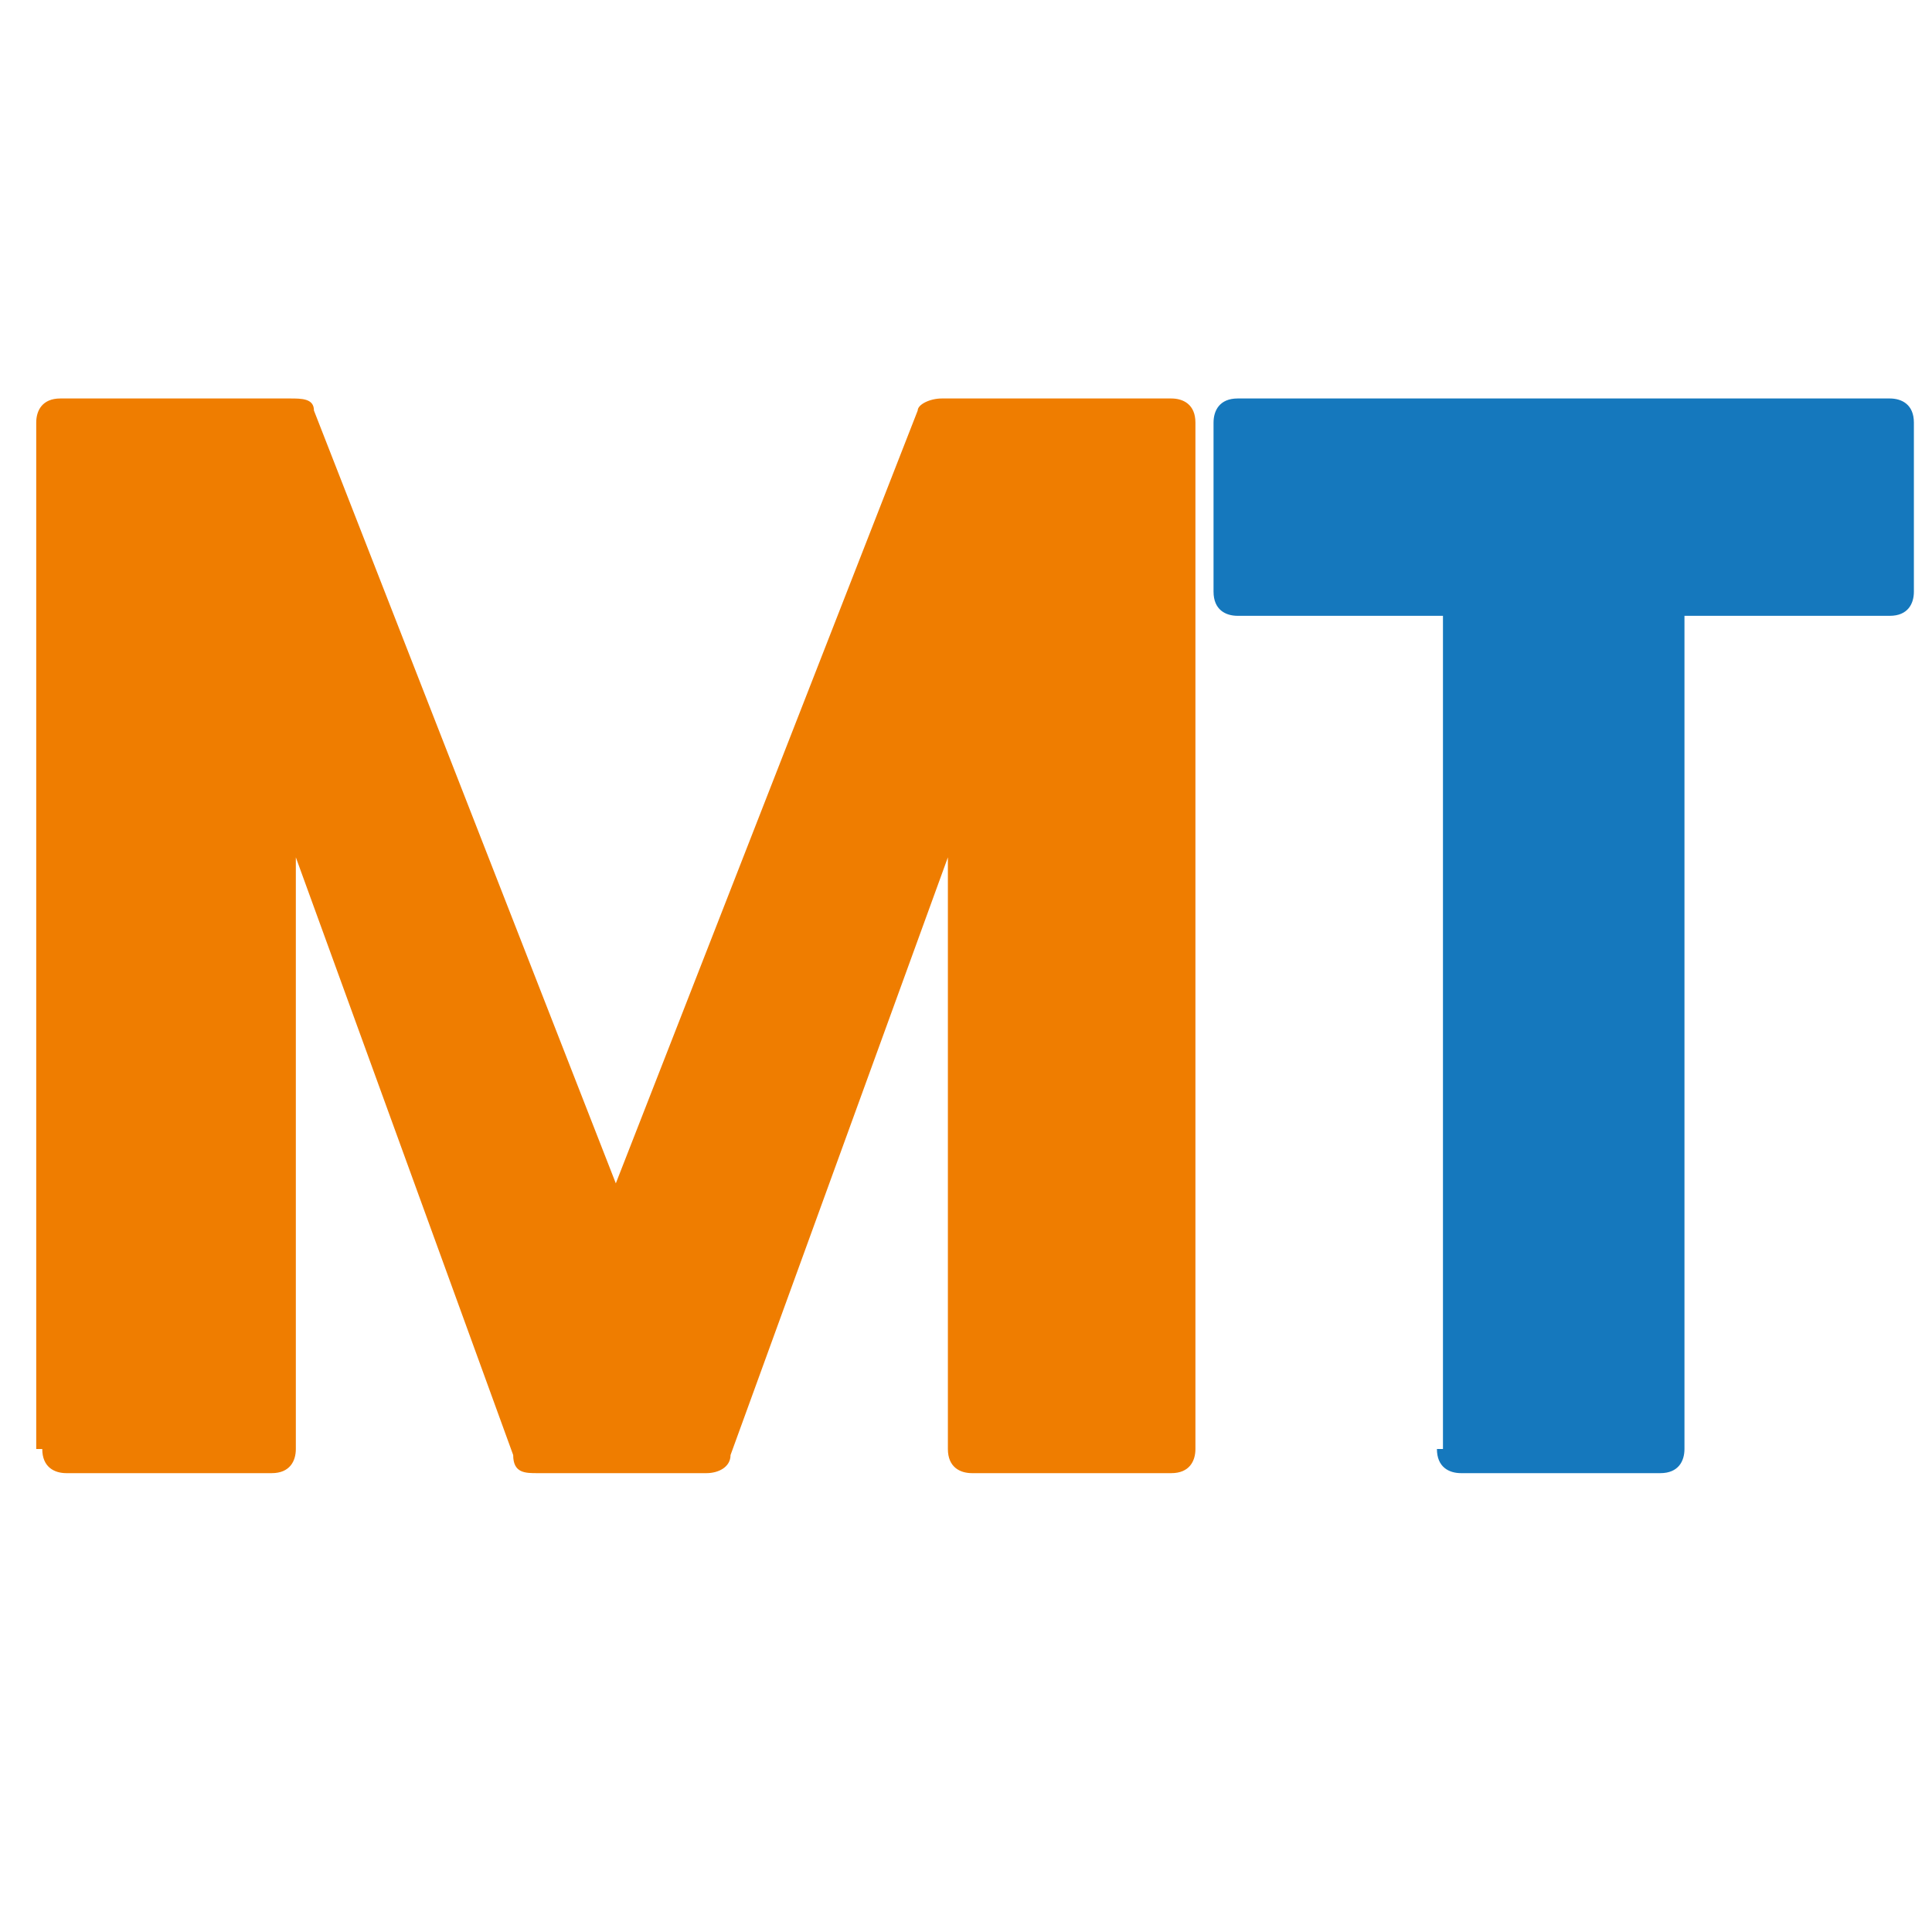
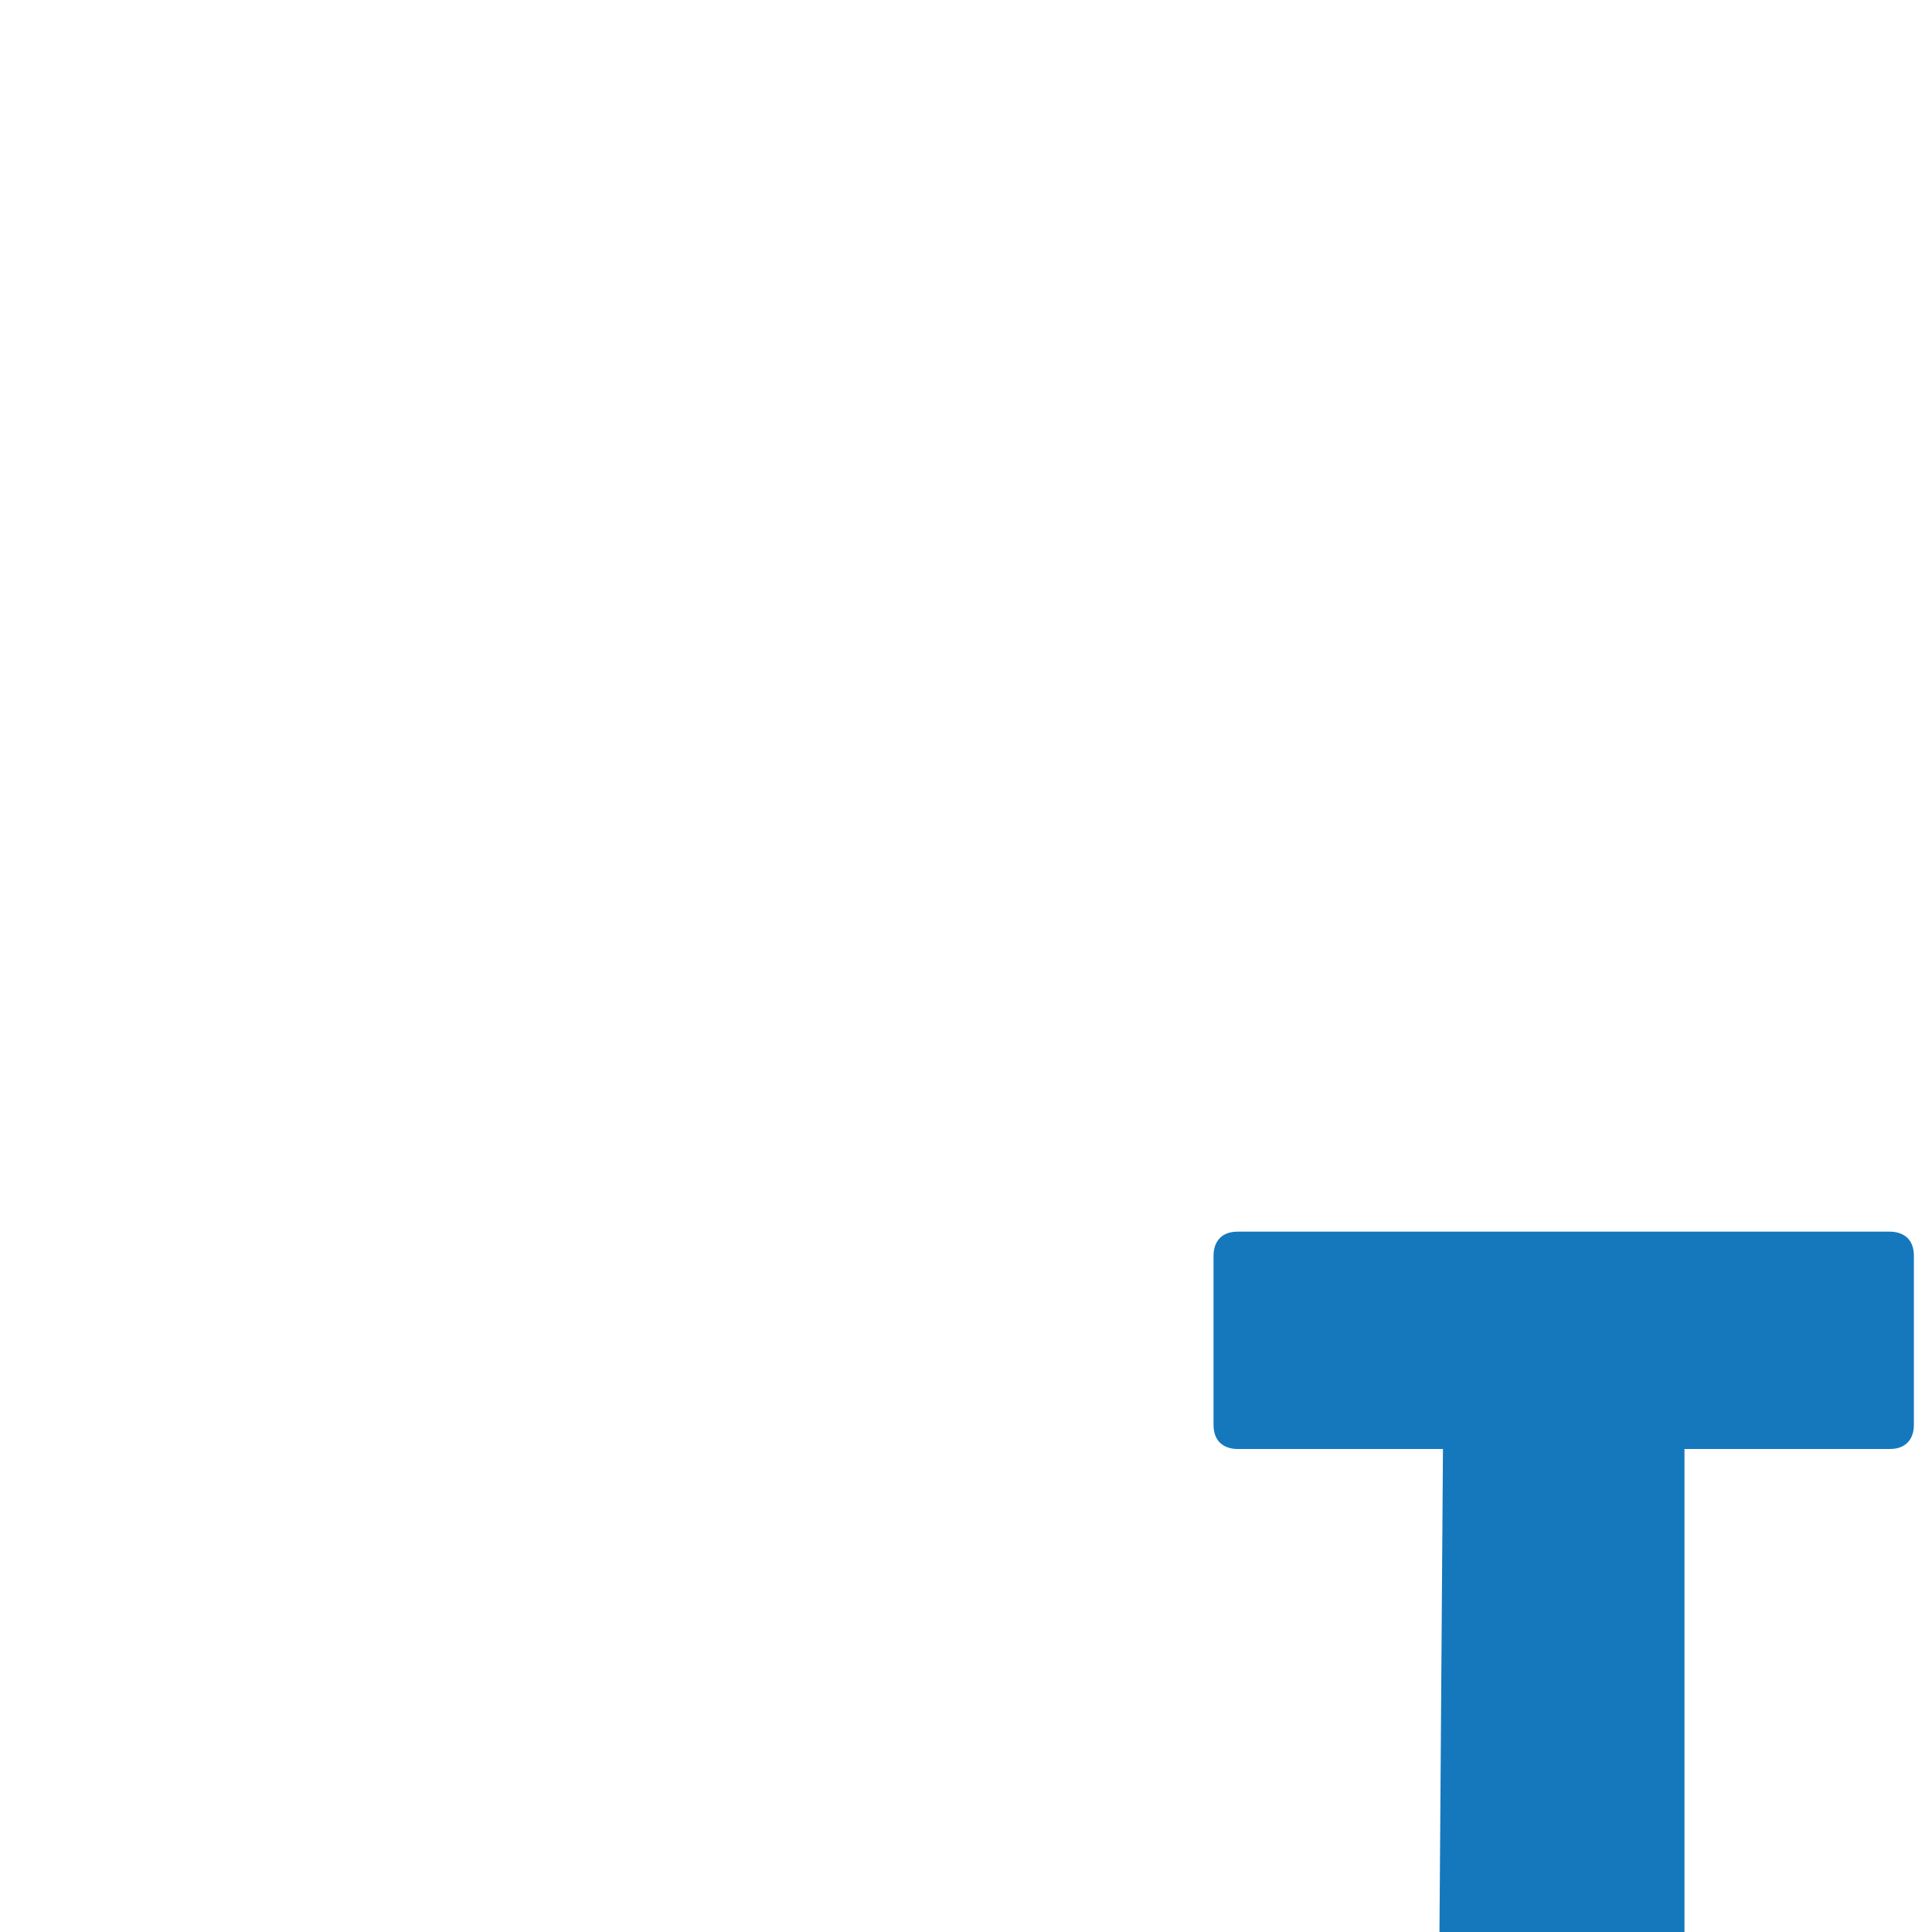
<svg xmlns="http://www.w3.org/2000/svg" id="Ebene_1" version="1.1" viewBox="0 0 32 32">
  <defs>
    <style>
      .st0 {
        fill: #1578bd;
      }

      .st1 {
        fill: #ef7d00;
      }
    </style>
  </defs>
-   <path class="st1" d="M.6,24V7c0-.2.1-.4.4-.4h3.8c.2,0,.4,0,.4.2l5,12.8,5-12.8c0-.1.2-.2.4-.2h3.8c.2,0,.4.1.4.4v17c0,.2-.1.4-.4.4h-3.3c-.2,0-.4-.1-.4-.4v-9.8l-3.6,9.9c0,.2-.2.3-.4.3h-2.8c-.2,0-.4,0-.4-.3l-3.6-9.9v9.8c0,.2-.1.4-.4.4H1.1c-.2,0-.4-.1-.4-.4h-.2Z" />
-   <path class="st0" d="M23.9,24v-13.8h-3.4c-.2,0-.4-.1-.4-.4v-2.8c0-.2.1-.4.4-.4h10.8c.2,0,.4.1.4.4v2.8c0,.2-.1.4-.4.4h-3.4v13.8c0,.2-.1.4-.4.4h-3.3c-.2,0-.4-.1-.4-.4h0Z" />
+   <path class="st0" d="M23.9,24h-3.4c-.2,0-.4-.1-.4-.4v-2.8c0-.2.1-.4.4-.4h10.8c.2,0,.4.1.4.4v2.8c0,.2-.1.4-.4.4h-3.4v13.8c0,.2-.1.4-.4.4h-3.3c-.2,0-.4-.1-.4-.4h0Z" />
</svg>